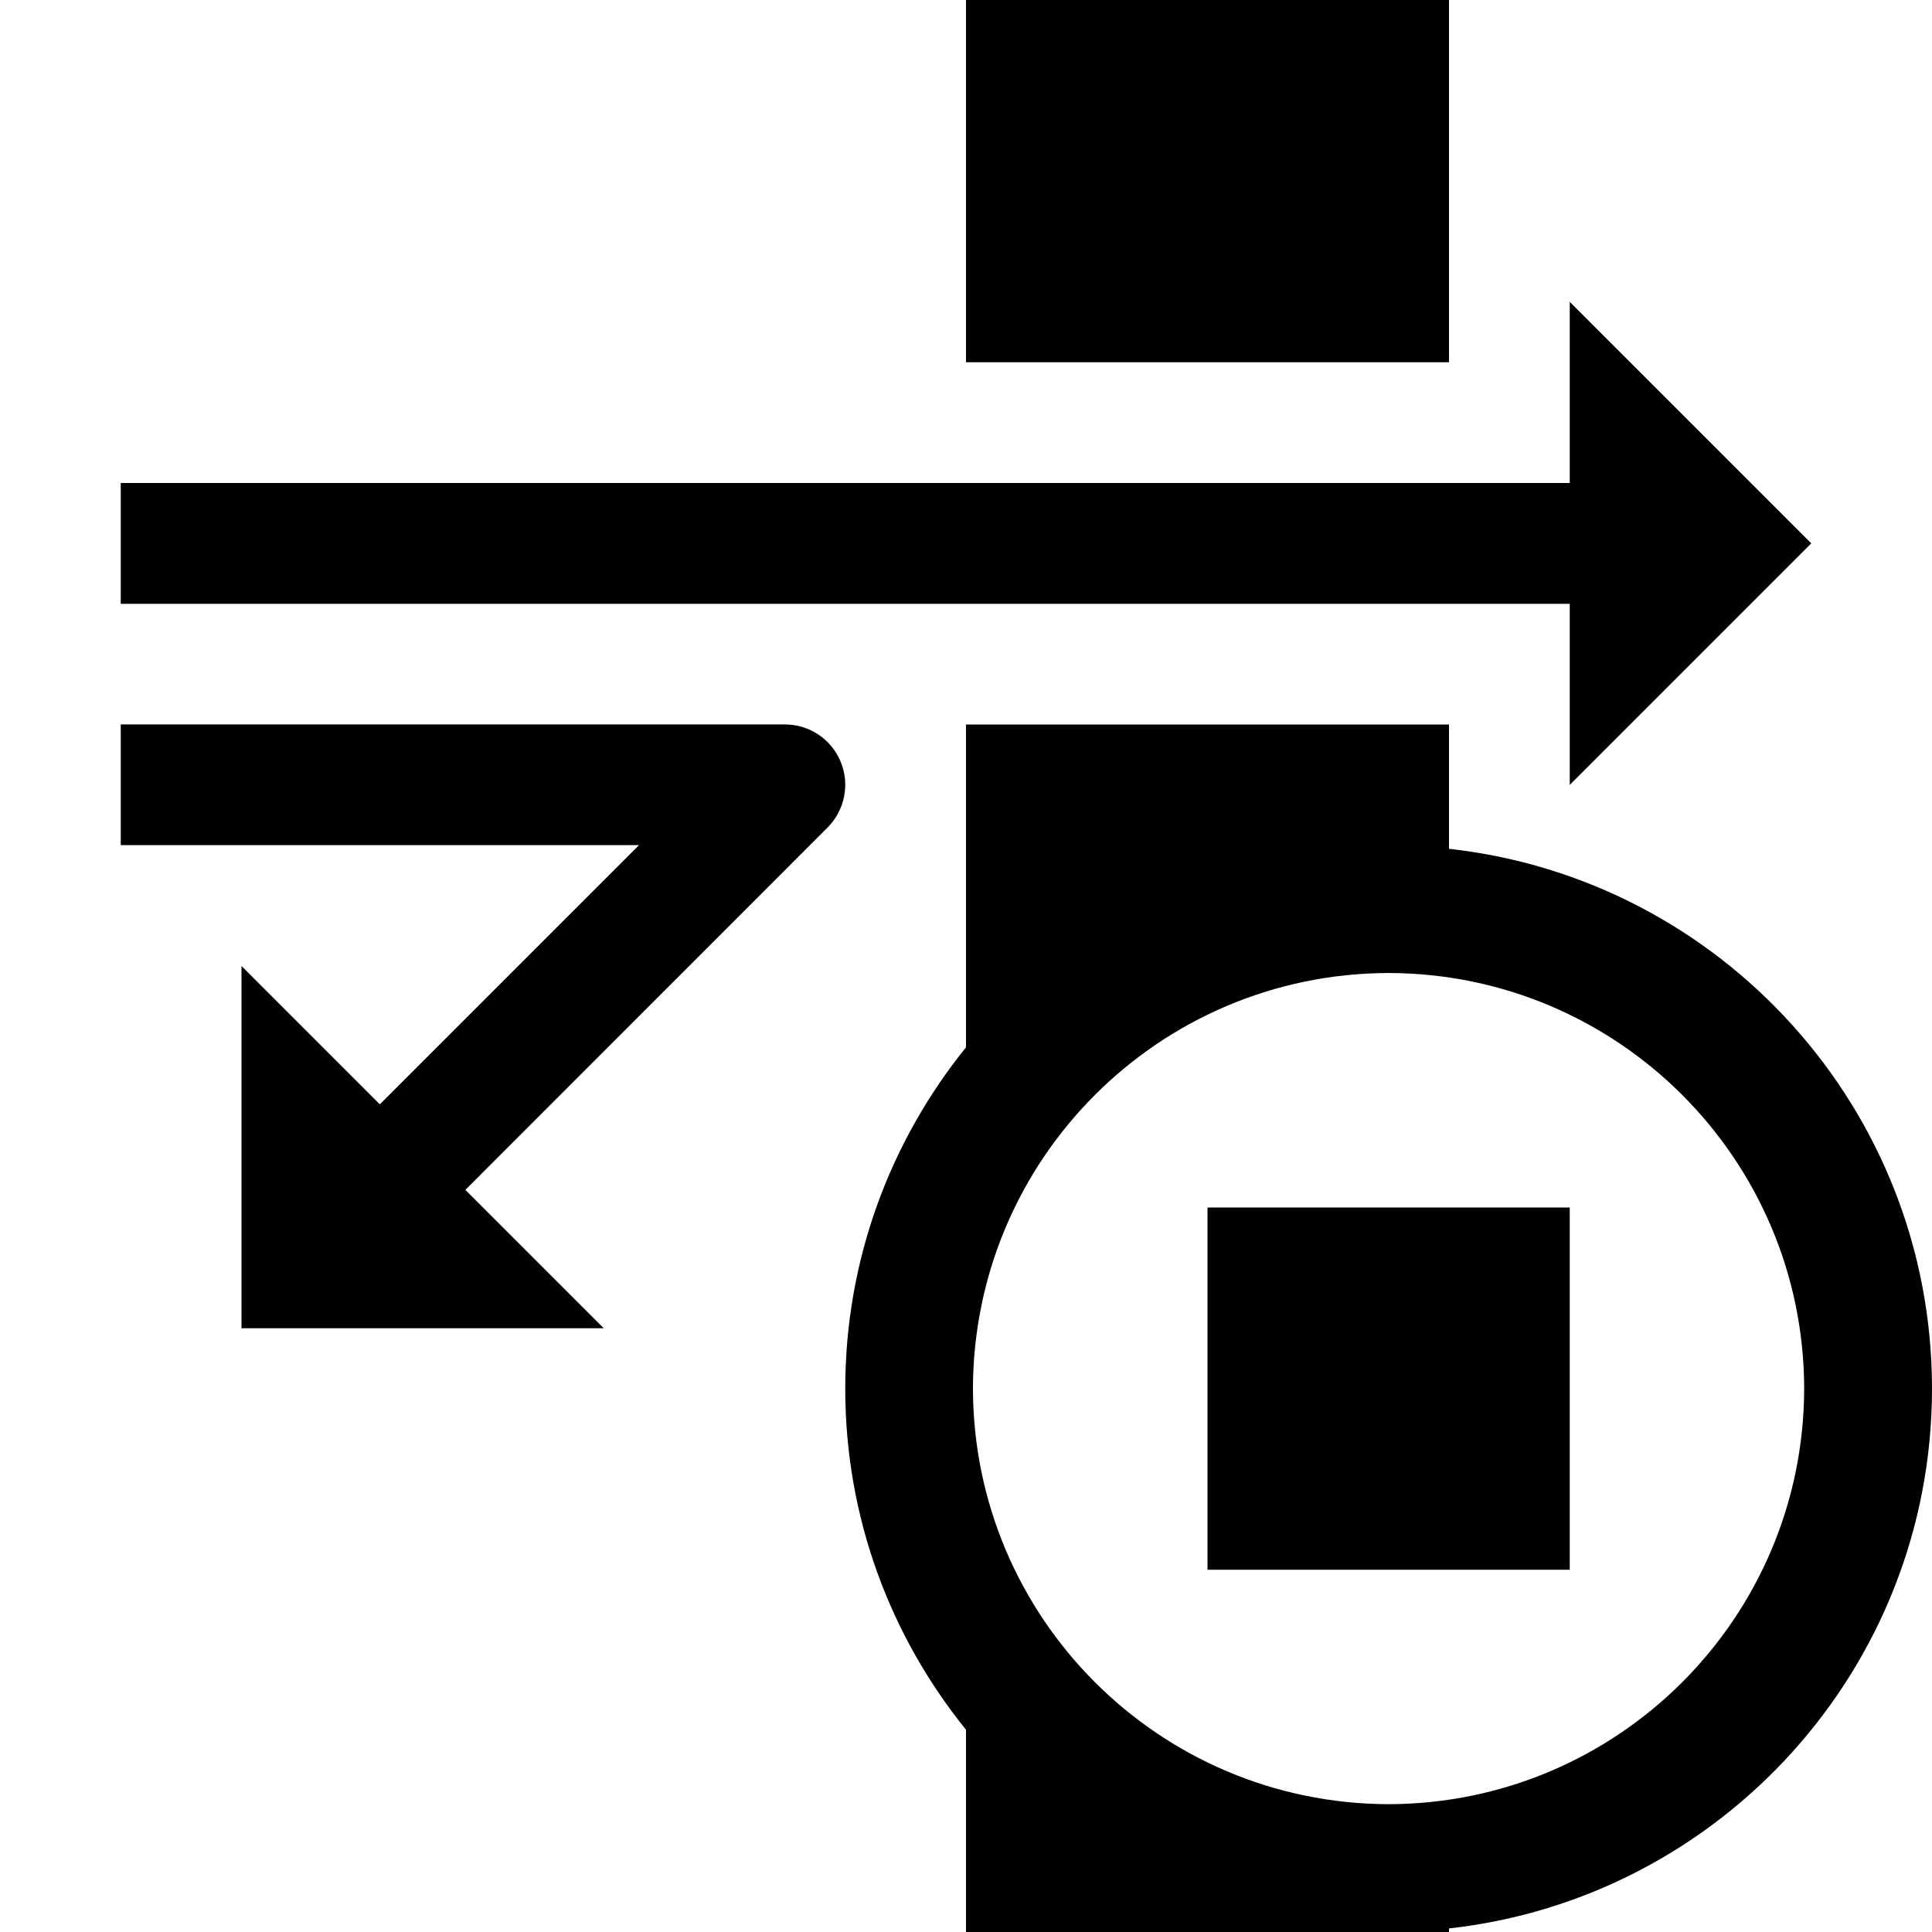
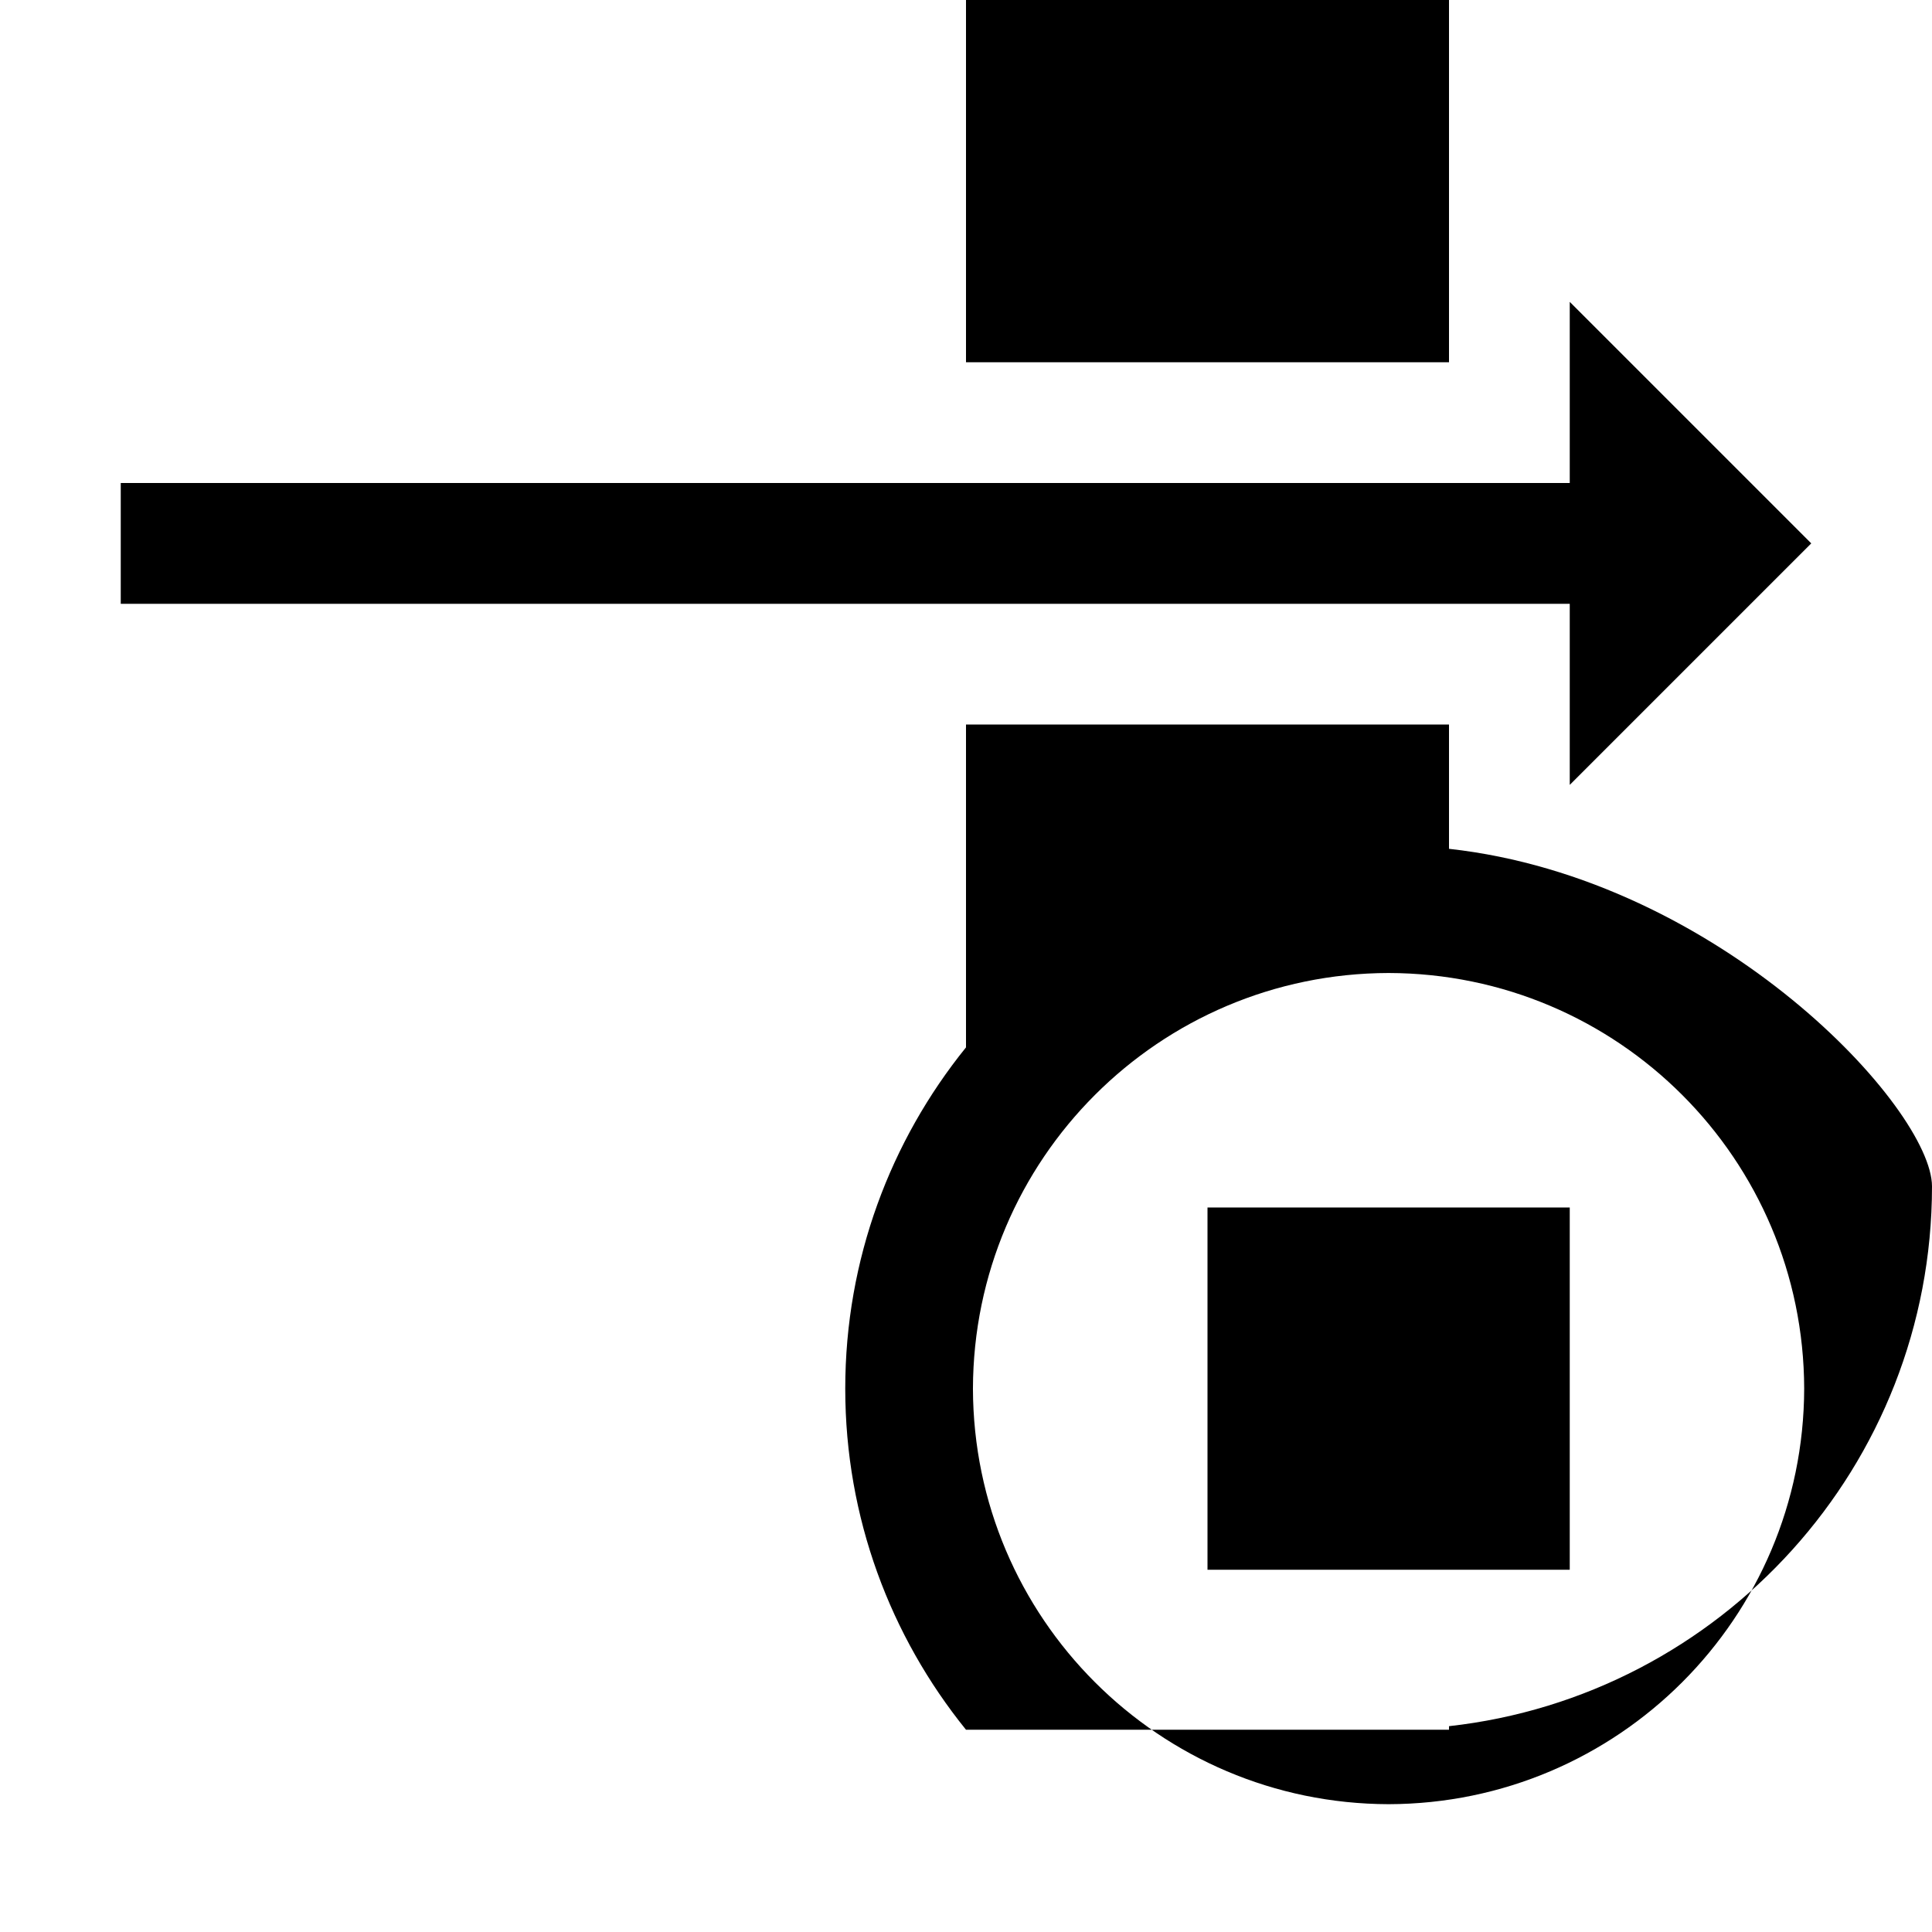
<svg xmlns="http://www.w3.org/2000/svg" version="1.1" id="Capa_1" x="0px" y="0px" width="32px" height="32px" viewBox="0 0 32 32" enable-background="new 0 0 32 32" xml:space="preserve">
  <g>
    <rect x="16" width="8" height="6" />
    <polygon points="26,13 30,9 26,5 26,8 2,8 2,10.001 26,10.001  " />
-     <path d="M24,14.059V12h-8v5.348c-1.249,1.545-2,3.51-2,5.652s0.751,4.105,2,5.65V32h8v-0.059c4.499-0.5,7.998-4.31,8-8.941   C31.998,18.366,28.499,14.556,24,14.059z M23,29.883c-3.801-0.009-6.876-3.084-6.885-6.883c0.009-3.801,3.084-6.876,6.885-6.884   c3.799,0.008,6.874,3.083,6.883,6.884C29.874,26.799,26.799,29.874,23,29.883z" />
-     <path d="M13,11.999H2v1.999h8.584l-4.293,4.293L4,16v6h6l-2.292-2.292l6-6.002c0.284-0.286,0.371-0.717,0.216-1.089   C13.77,12.242,13.405,11.999,13,11.999z" />
+     <path d="M24,14.059V12h-8v5.348c-1.249,1.545-2,3.51-2,5.652s0.751,4.105,2,5.65h8v-0.059c4.499-0.5,7.998-4.31,8-8.941   C31.998,18.366,28.499,14.556,24,14.059z M23,29.883c-3.801-0.009-6.876-3.084-6.885-6.883c0.009-3.801,3.084-6.876,6.885-6.884   c3.799,0.008,6.874,3.083,6.883,6.884C29.874,26.799,26.799,29.874,23,29.883z" />
    <rect x="20" y="20" width="6" height="6" />
  </g>
</svg>